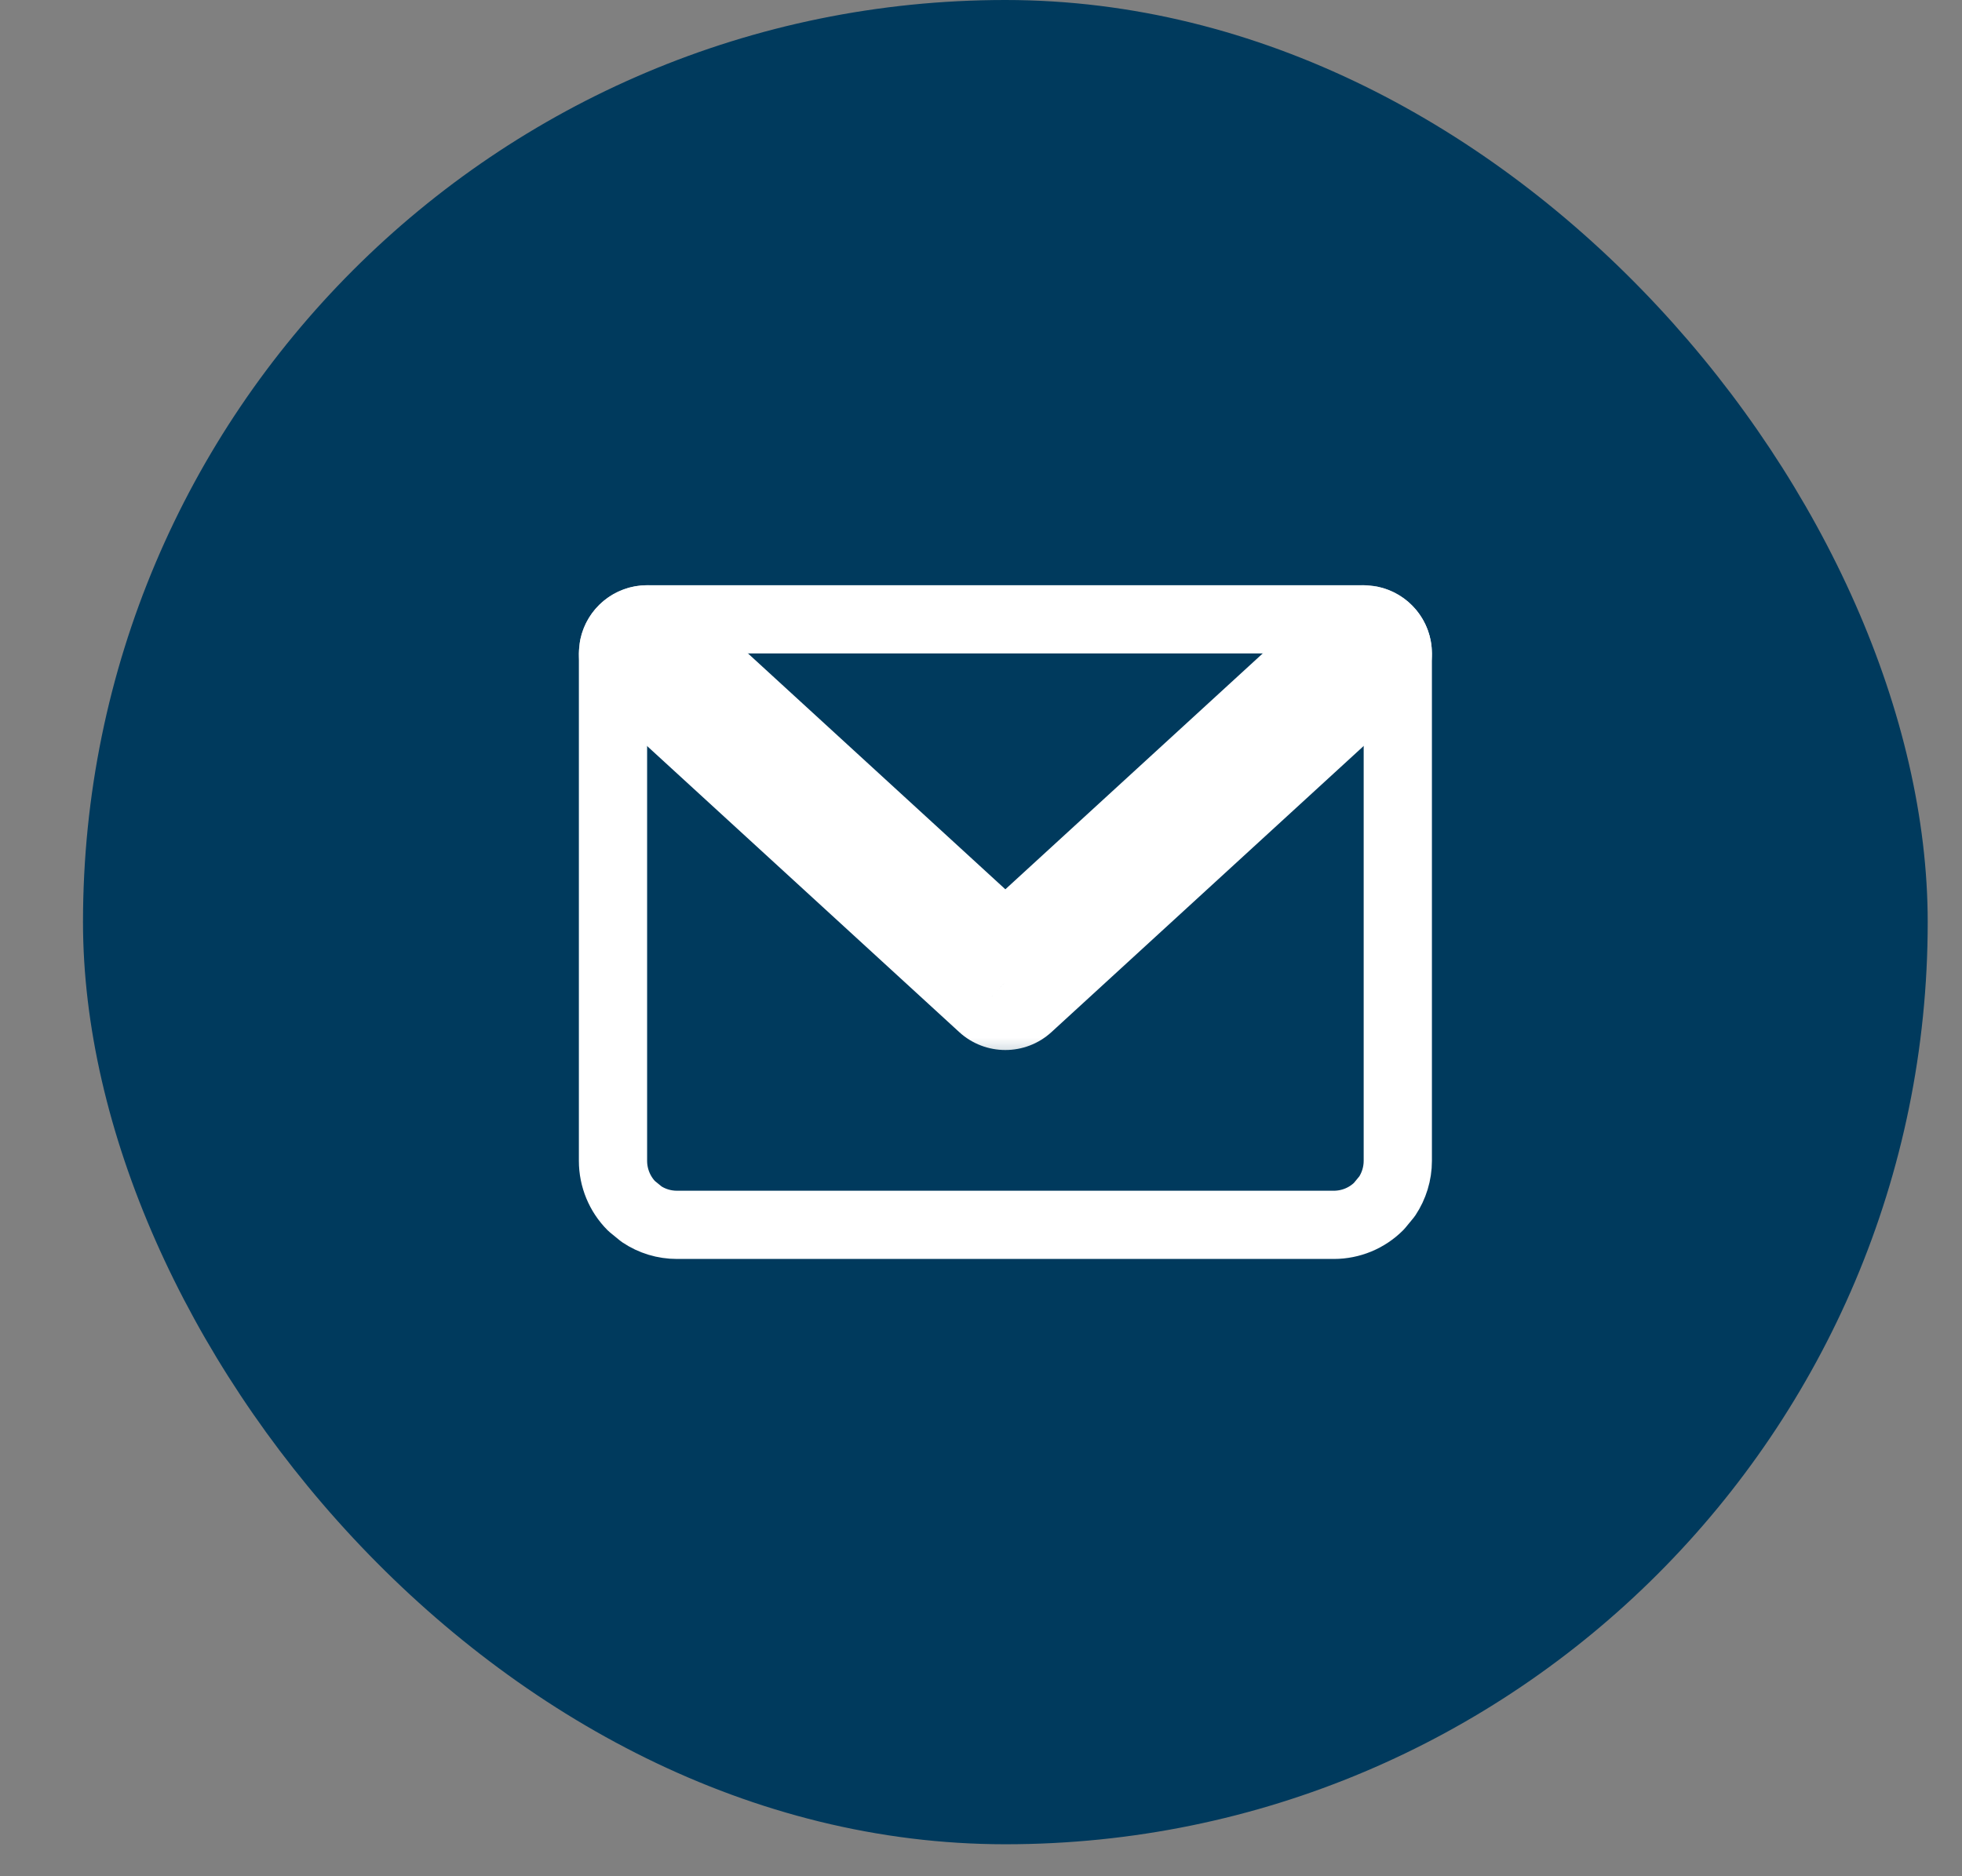
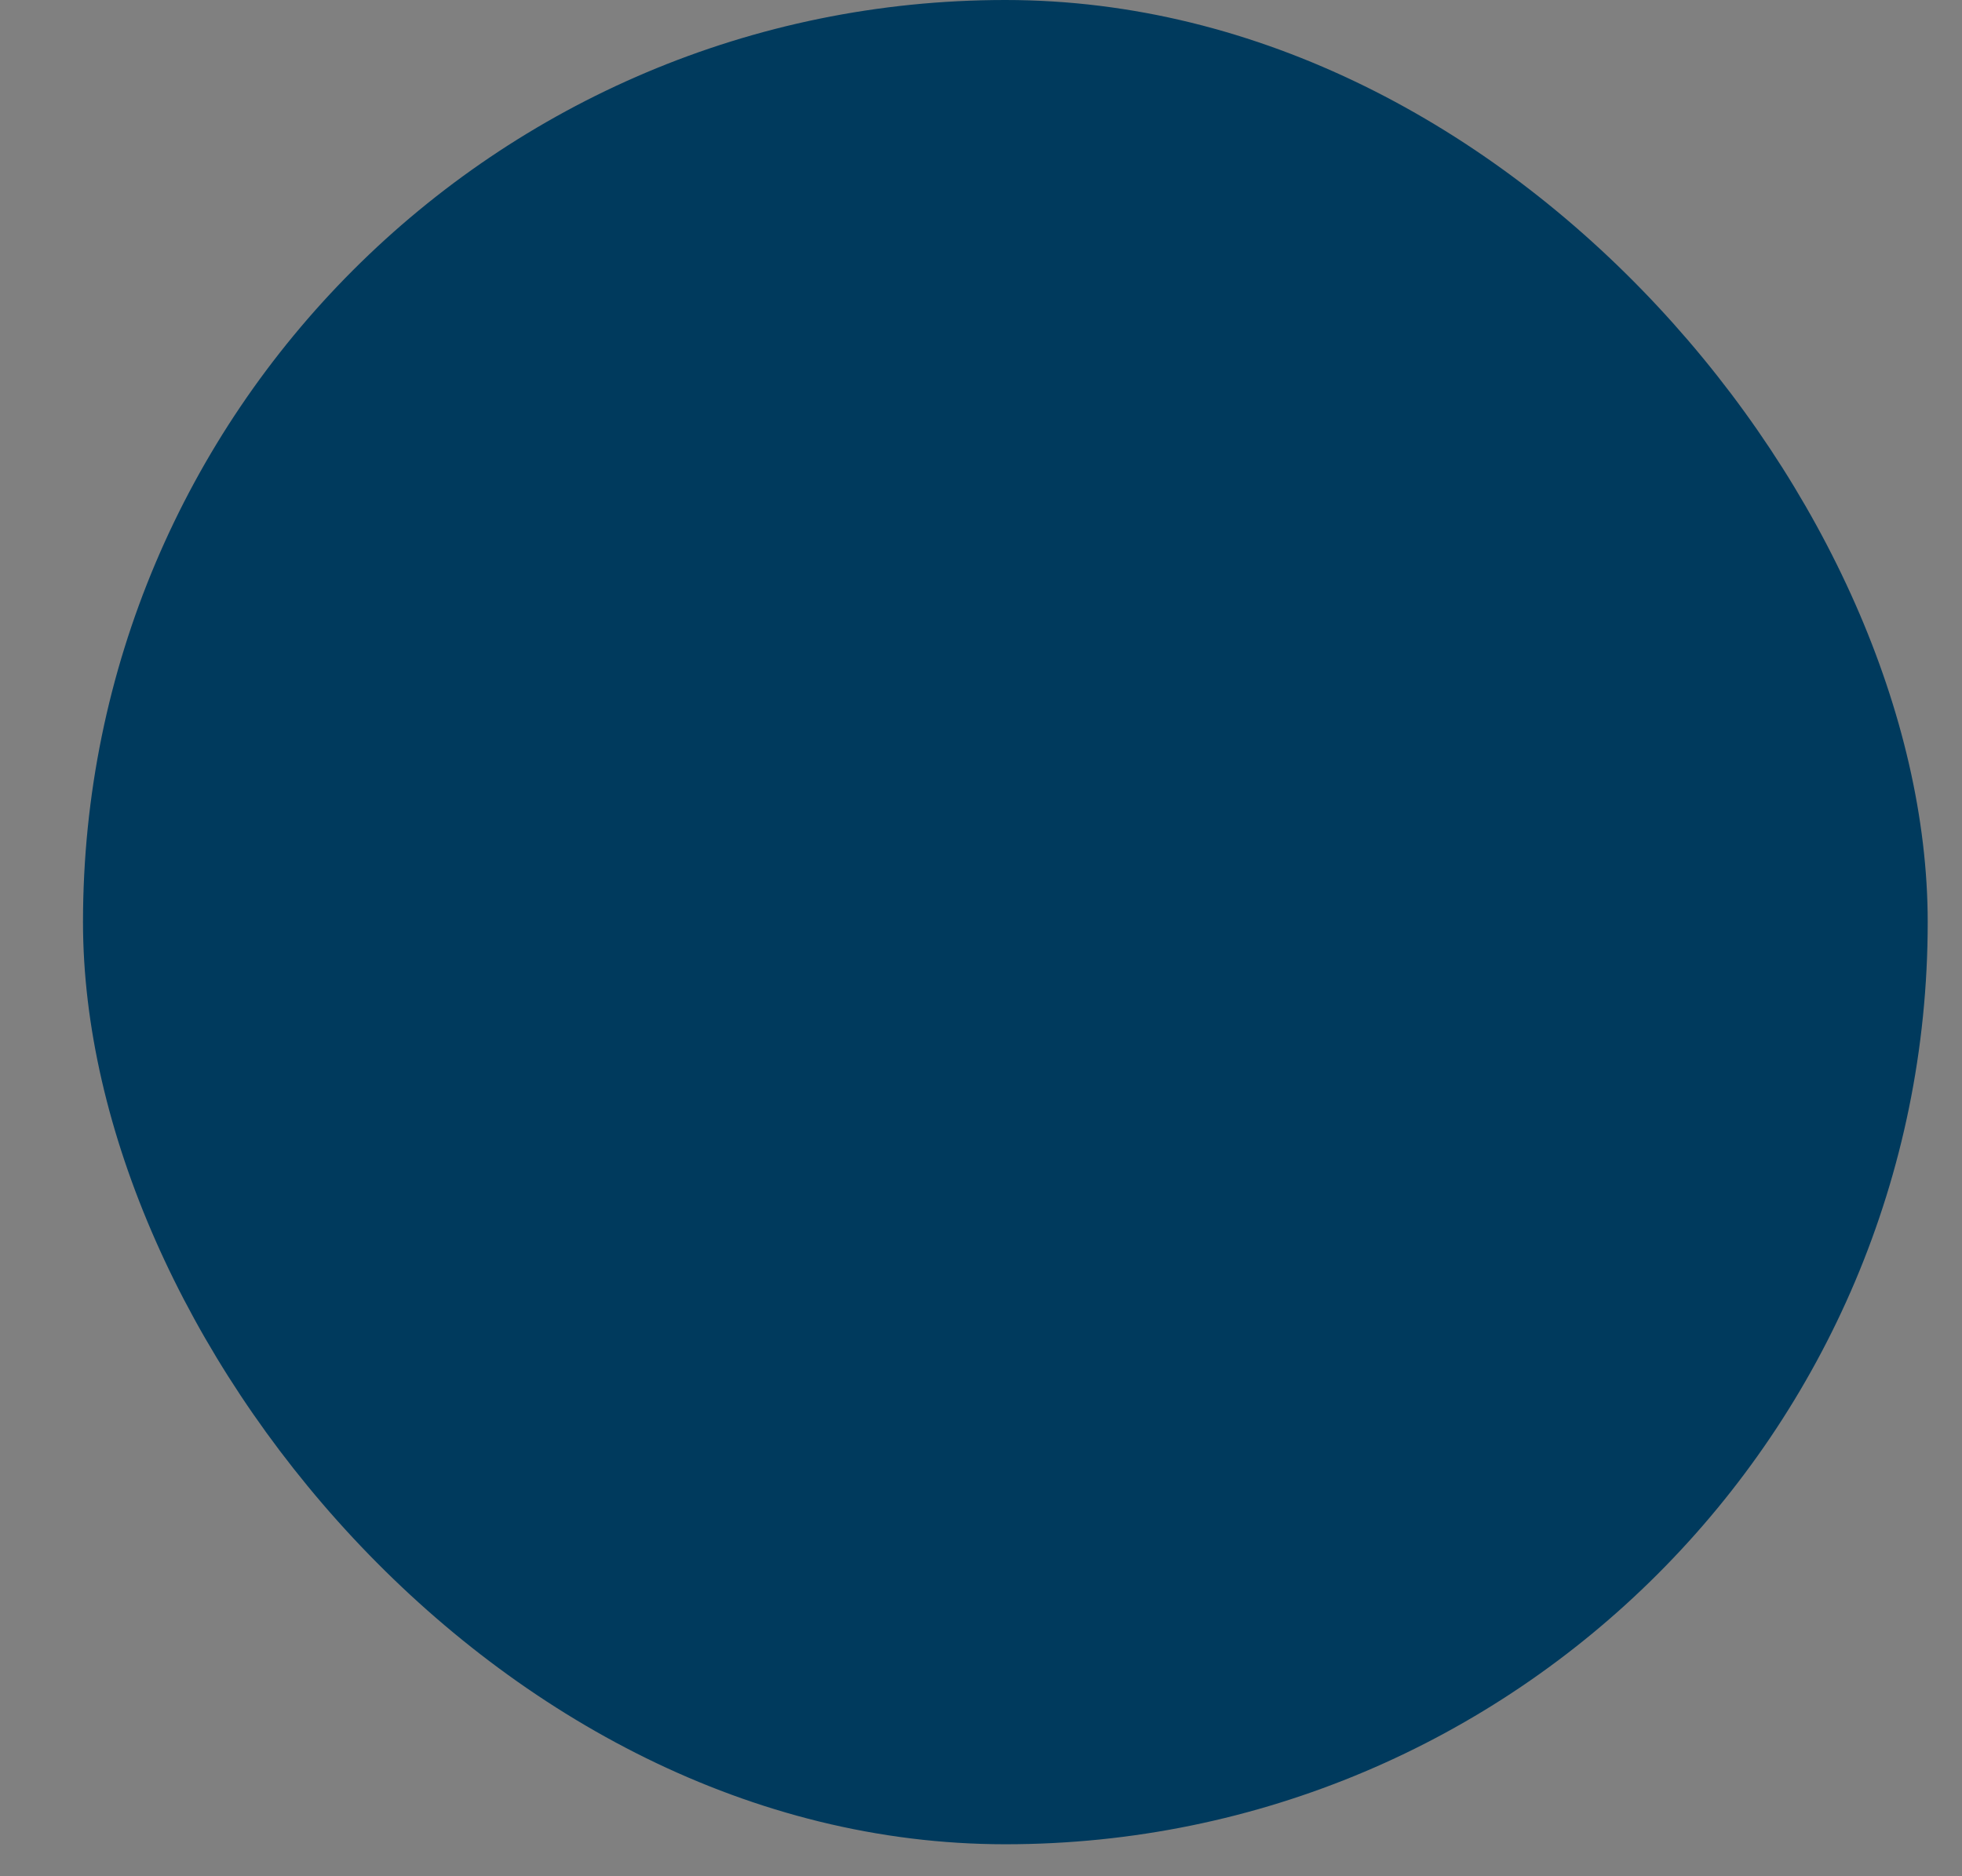
<svg xmlns="http://www.w3.org/2000/svg" width="23" height="22" viewBox="0 0 23 22" fill="transparent">
  <rect x="0" y="0" width="23" height="22" fill="#808080" stroke="none" />
  <rect x="0.973" width="21.625" height="21.625" rx="10.812" fill="#003A5D" />
-   <path d="M15.985 7.262L16.066 7.271C16.248 7.308 16.386 7.469 16.386 7.663V13.612C16.386 13.761 16.341 13.906 16.26 14.028L16.166 14.142C16.026 14.283 15.835 14.362 15.636 14.362H7.936C7.786 14.362 7.642 14.318 7.52 14.236L7.405 14.142C7.265 14.002 7.186 13.81 7.186 13.612V7.663L7.194 7.582C7.232 7.4 7.393 7.262 7.586 7.262H15.985Z" stroke="#fff" stroke-width="0.8" stroke-linecap="round" stroke-linejoin="round" />
  <mask id="path-3-outside-1_22595_1943" maskUnits="userSpaceOnUse" x="6.586" y="6.663" width="11" height="6" fill="white">
-     <rect fill="white" x="6.586" y="6.663" width="11" height="6" />
-     <path d="M15.985 7.663L11.786 11.512L7.586 7.663" />
-   </mask>
-   <path d="M16.526 8.252C16.852 7.954 16.874 7.448 16.575 7.122C16.276 6.796 15.771 6.774 15.445 7.073L16.526 8.252ZM11.786 11.512L11.245 12.102C11.551 12.382 12.02 12.382 12.326 12.102L11.786 11.512ZM8.126 7.073C7.801 6.774 7.295 6.796 6.996 7.122C6.698 7.448 6.72 7.954 7.045 8.252L8.126 7.073ZM15.445 7.073L11.245 10.923L12.326 12.102L16.526 8.252L15.445 7.073ZM12.326 10.923L8.126 7.073L7.045 8.252L11.245 12.102L12.326 10.923Z" fill="white" mask="url(#path-3-outside-1_22595_1943)" />
+     </mask>
</svg>